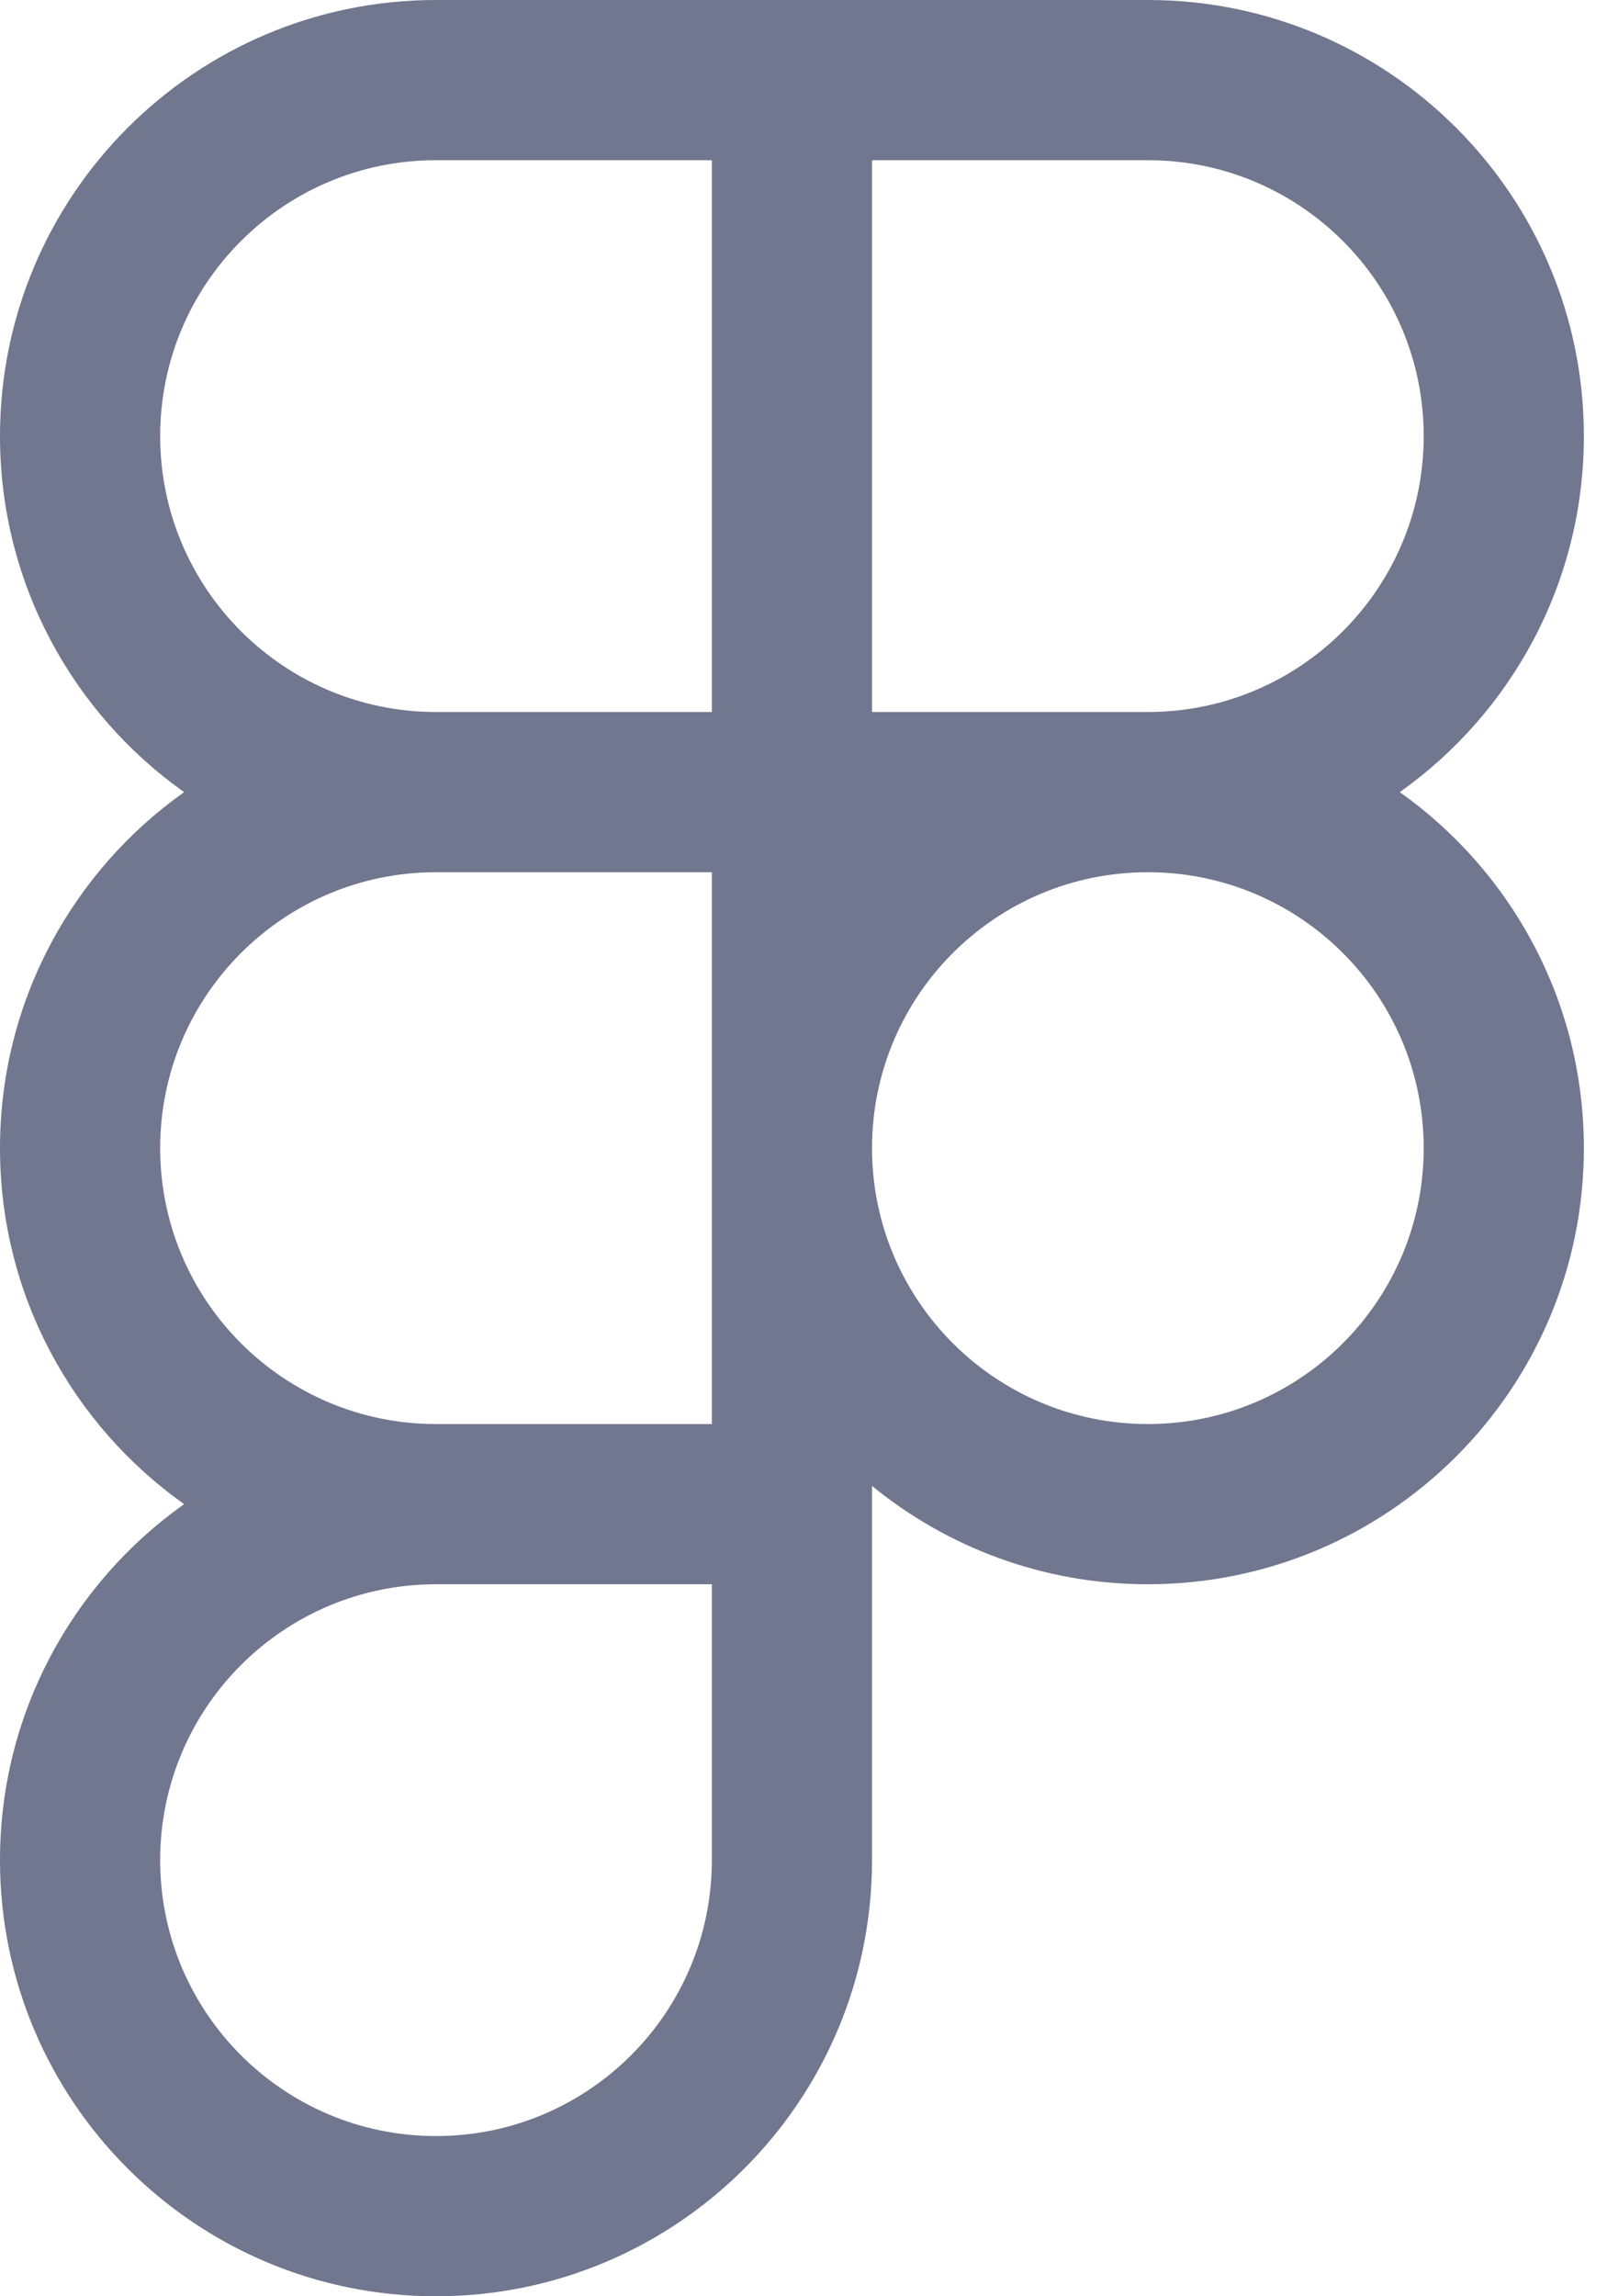
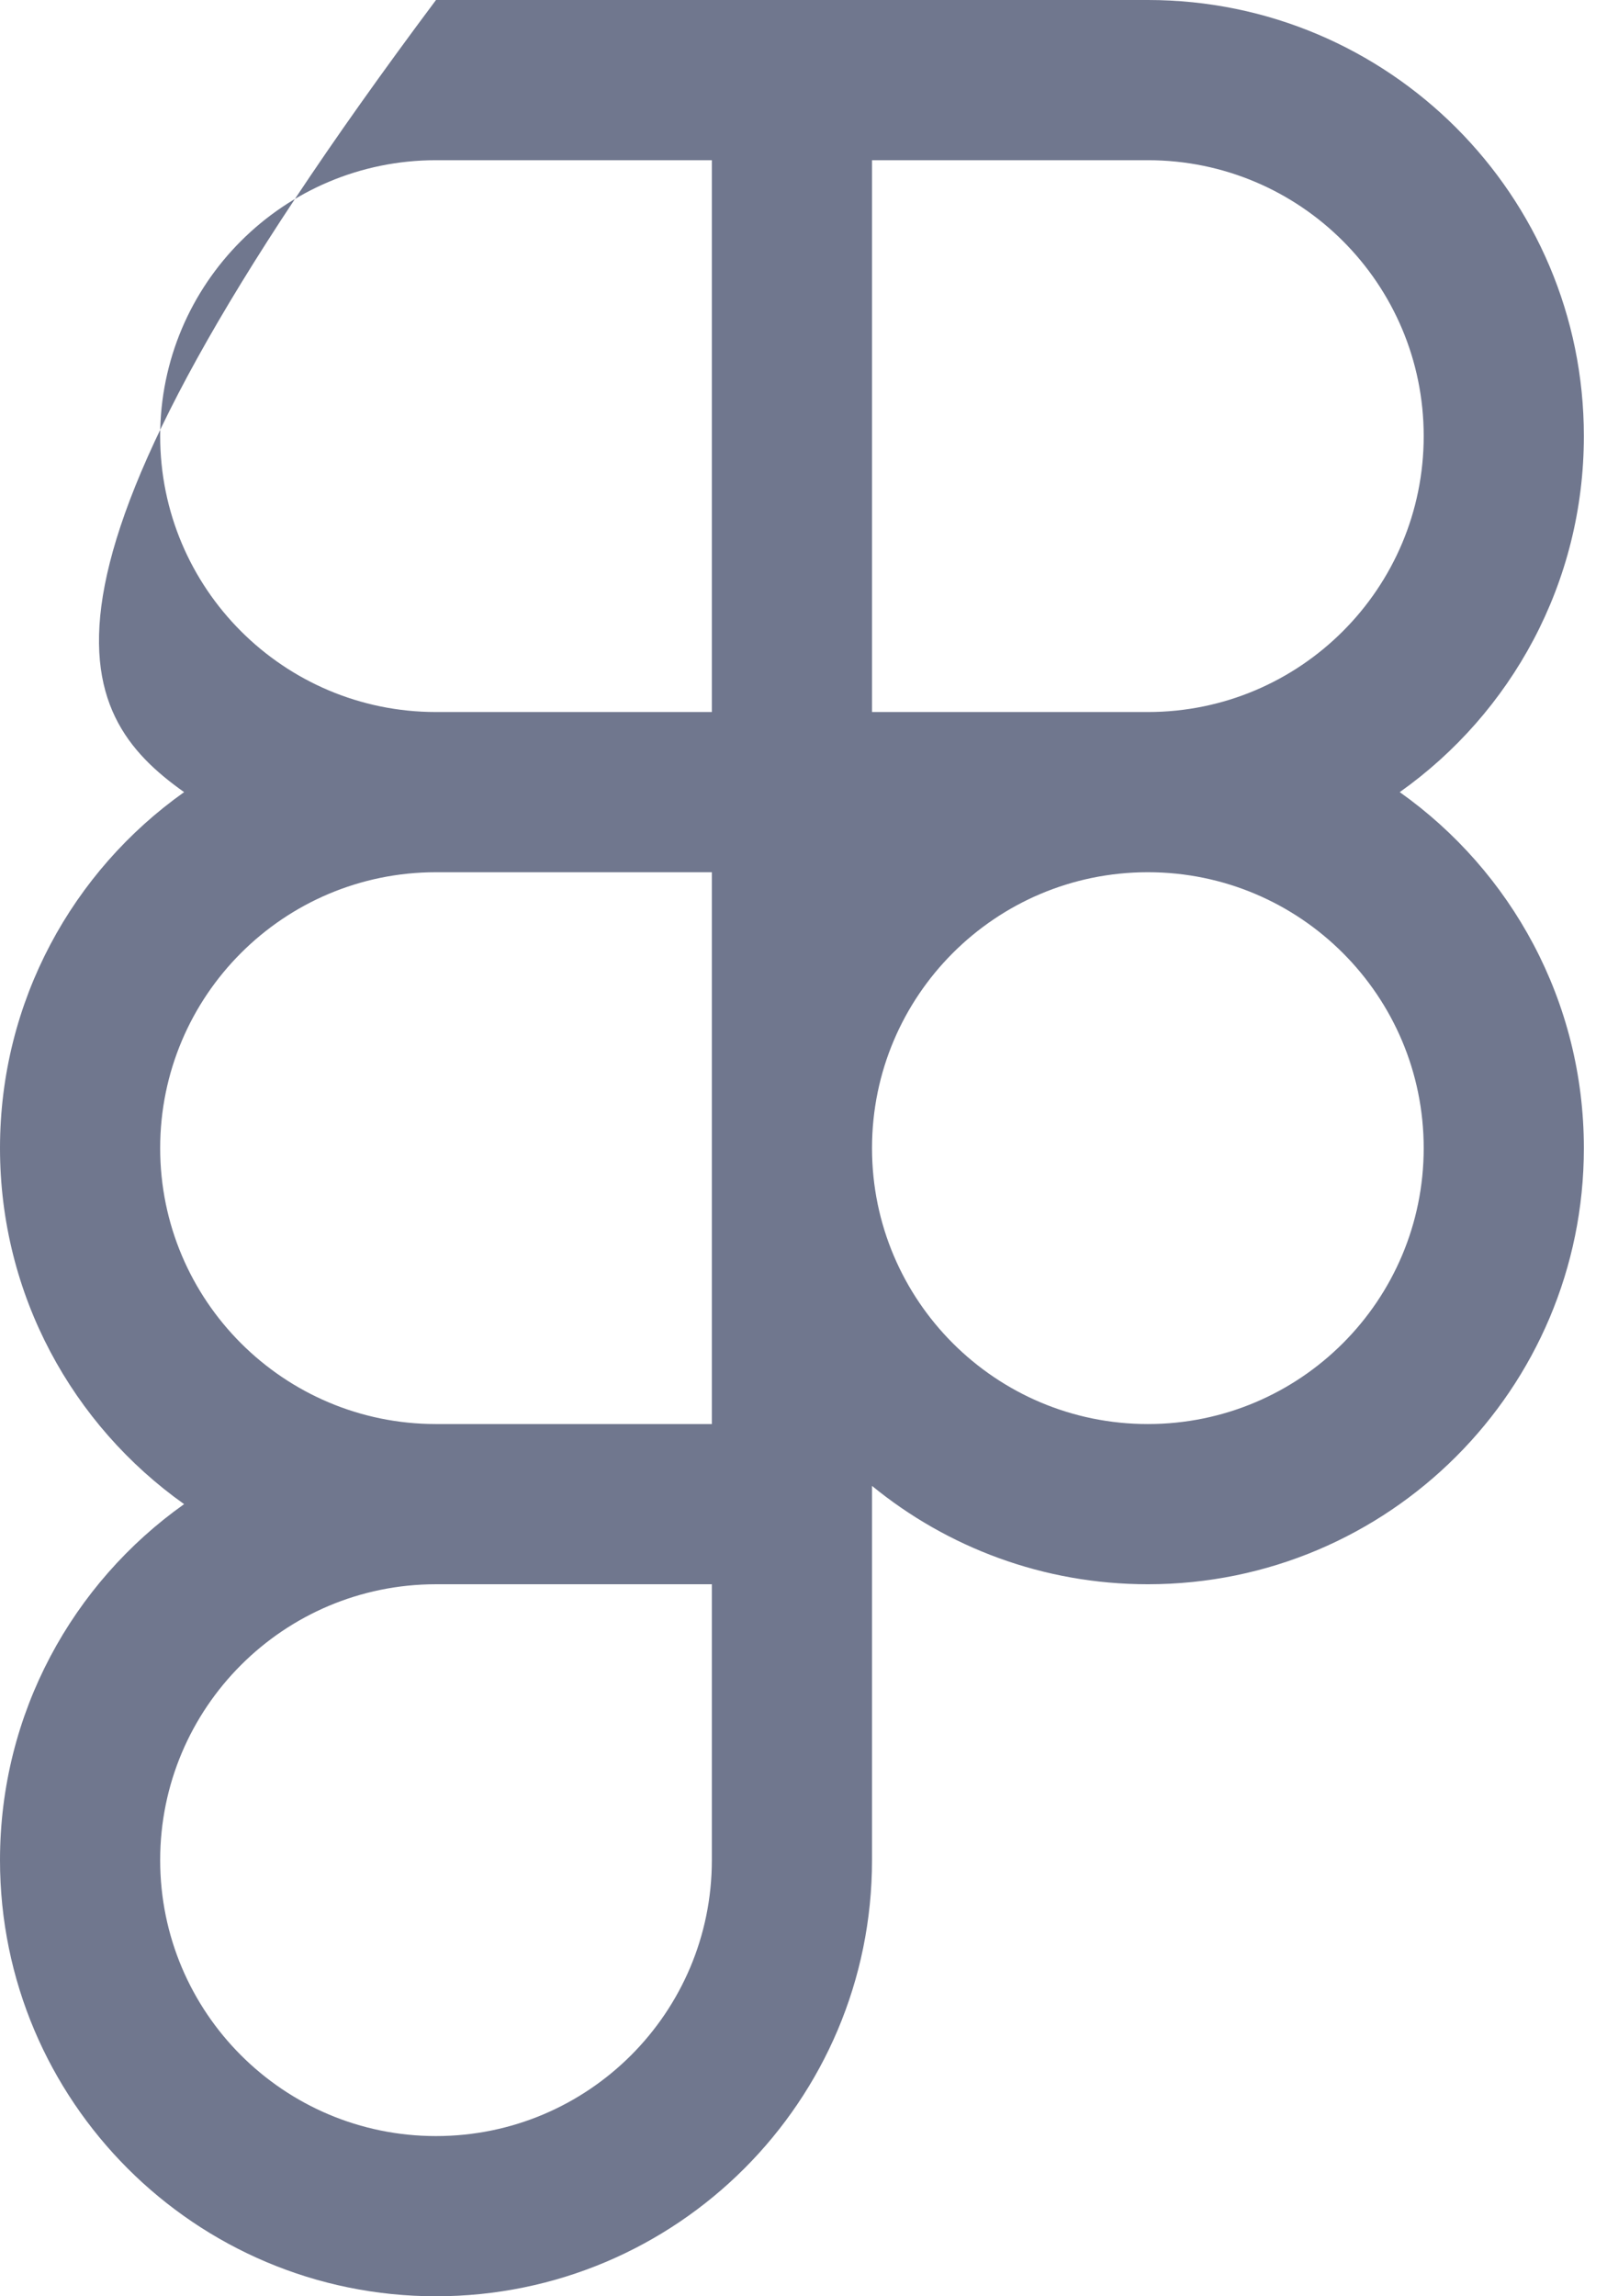
<svg xmlns="http://www.w3.org/2000/svg" width="63" height="90" viewBox="0 0 63 90" fill="none">
-   <path fill-rule="evenodd" clip-rule="evenodd" d="M17.093 0C7.653 0 0 7.653 0 17.093C0 22.854 2.85 27.95 7.218 31.047C2.85 34.143 0 39.239 0 45C0 50.761 2.85 55.857 7.218 58.953C2.85 62.05 0 67.145 0 72.907C0 82.347 7.653 90 17.093 90C26.533 90 34.186 82.347 34.186 72.907V58.238C37.132 60.647 40.897 62.093 45 62.093C54.44 62.093 62.093 54.44 62.093 45C62.093 39.239 59.243 34.143 54.875 31.047C59.243 27.95 62.093 22.854 62.093 17.093C62.093 7.653 54.44 0 45 0H17.093ZM27.907 55.814H17.093C11.121 55.814 6.279 50.972 6.279 45C6.279 39.028 11.121 34.186 17.093 34.186L27.907 34.186V45V55.814ZM17.093 27.907H27.907V6.279H17.093C11.121 6.279 6.279 11.121 6.279 17.093C6.279 23.065 11.121 27.907 17.093 27.907ZM55.814 17.093C55.814 23.061 50.978 27.901 45.012 27.907L39.599 27.907H34.186V6.279H45C50.972 6.279 55.814 11.121 55.814 17.093ZM34.186 44.987C34.193 39.025 39.025 34.193 44.987 34.186H45.011C50.978 34.192 55.814 39.031 55.814 45C55.814 50.972 50.972 55.814 45 55.814C39.032 55.814 34.193 50.979 34.186 45.013V44.987ZM17.093 62.093C11.121 62.093 6.279 66.934 6.279 72.907C6.279 78.879 11.121 83.721 17.093 83.721C23.066 83.721 27.907 78.879 27.907 72.907V62.093H17.093Z" fill="#70778E" />
+   <path fill-rule="evenodd" clip-rule="evenodd" d="M17.093 0C0 22.854 2.85 27.95 7.218 31.047C2.85 34.143 0 39.239 0 45C0 50.761 2.85 55.857 7.218 58.953C2.85 62.05 0 67.145 0 72.907C0 82.347 7.653 90 17.093 90C26.533 90 34.186 82.347 34.186 72.907V58.238C37.132 60.647 40.897 62.093 45 62.093C54.44 62.093 62.093 54.44 62.093 45C62.093 39.239 59.243 34.143 54.875 31.047C59.243 27.95 62.093 22.854 62.093 17.093C62.093 7.653 54.44 0 45 0H17.093ZM27.907 55.814H17.093C11.121 55.814 6.279 50.972 6.279 45C6.279 39.028 11.121 34.186 17.093 34.186L27.907 34.186V45V55.814ZM17.093 27.907H27.907V6.279H17.093C11.121 6.279 6.279 11.121 6.279 17.093C6.279 23.065 11.121 27.907 17.093 27.907ZM55.814 17.093C55.814 23.061 50.978 27.901 45.012 27.907L39.599 27.907H34.186V6.279H45C50.972 6.279 55.814 11.121 55.814 17.093ZM34.186 44.987C34.193 39.025 39.025 34.193 44.987 34.186H45.011C50.978 34.192 55.814 39.031 55.814 45C55.814 50.972 50.972 55.814 45 55.814C39.032 55.814 34.193 50.979 34.186 45.013V44.987ZM17.093 62.093C11.121 62.093 6.279 66.934 6.279 72.907C6.279 78.879 11.121 83.721 17.093 83.721C23.066 83.721 27.907 78.879 27.907 72.907V62.093H17.093Z" fill="#70778E" />
</svg>